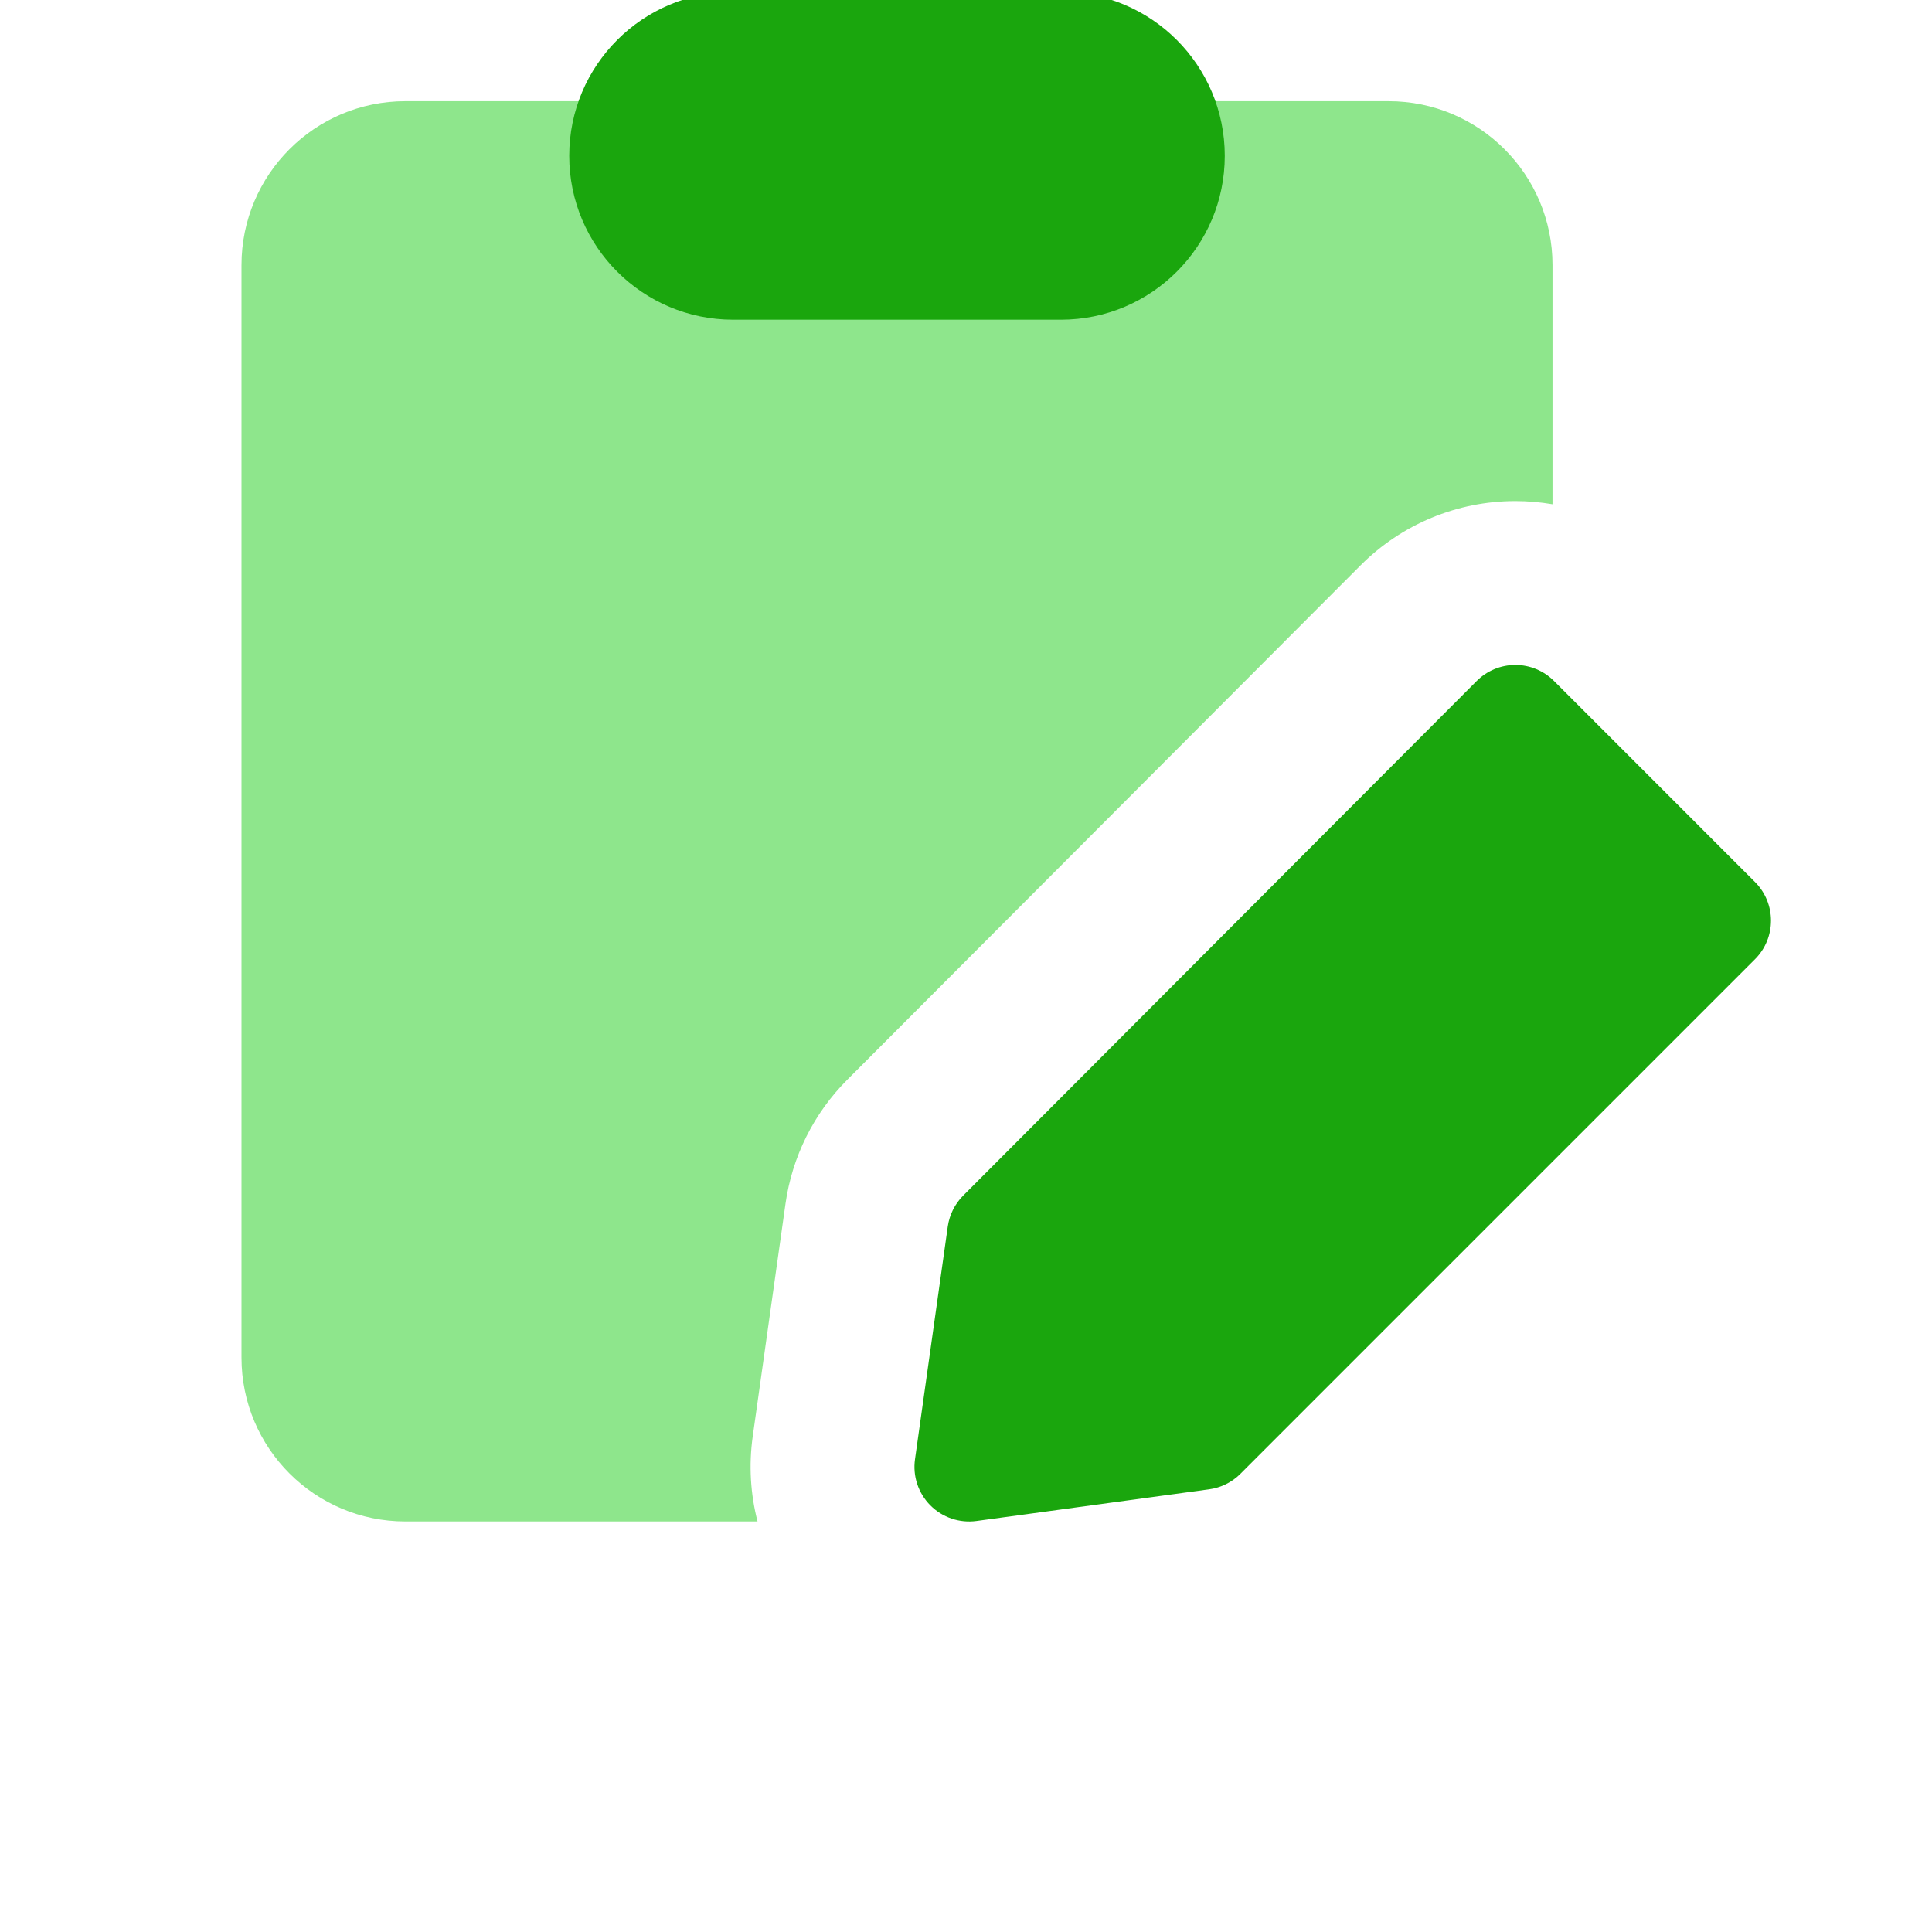
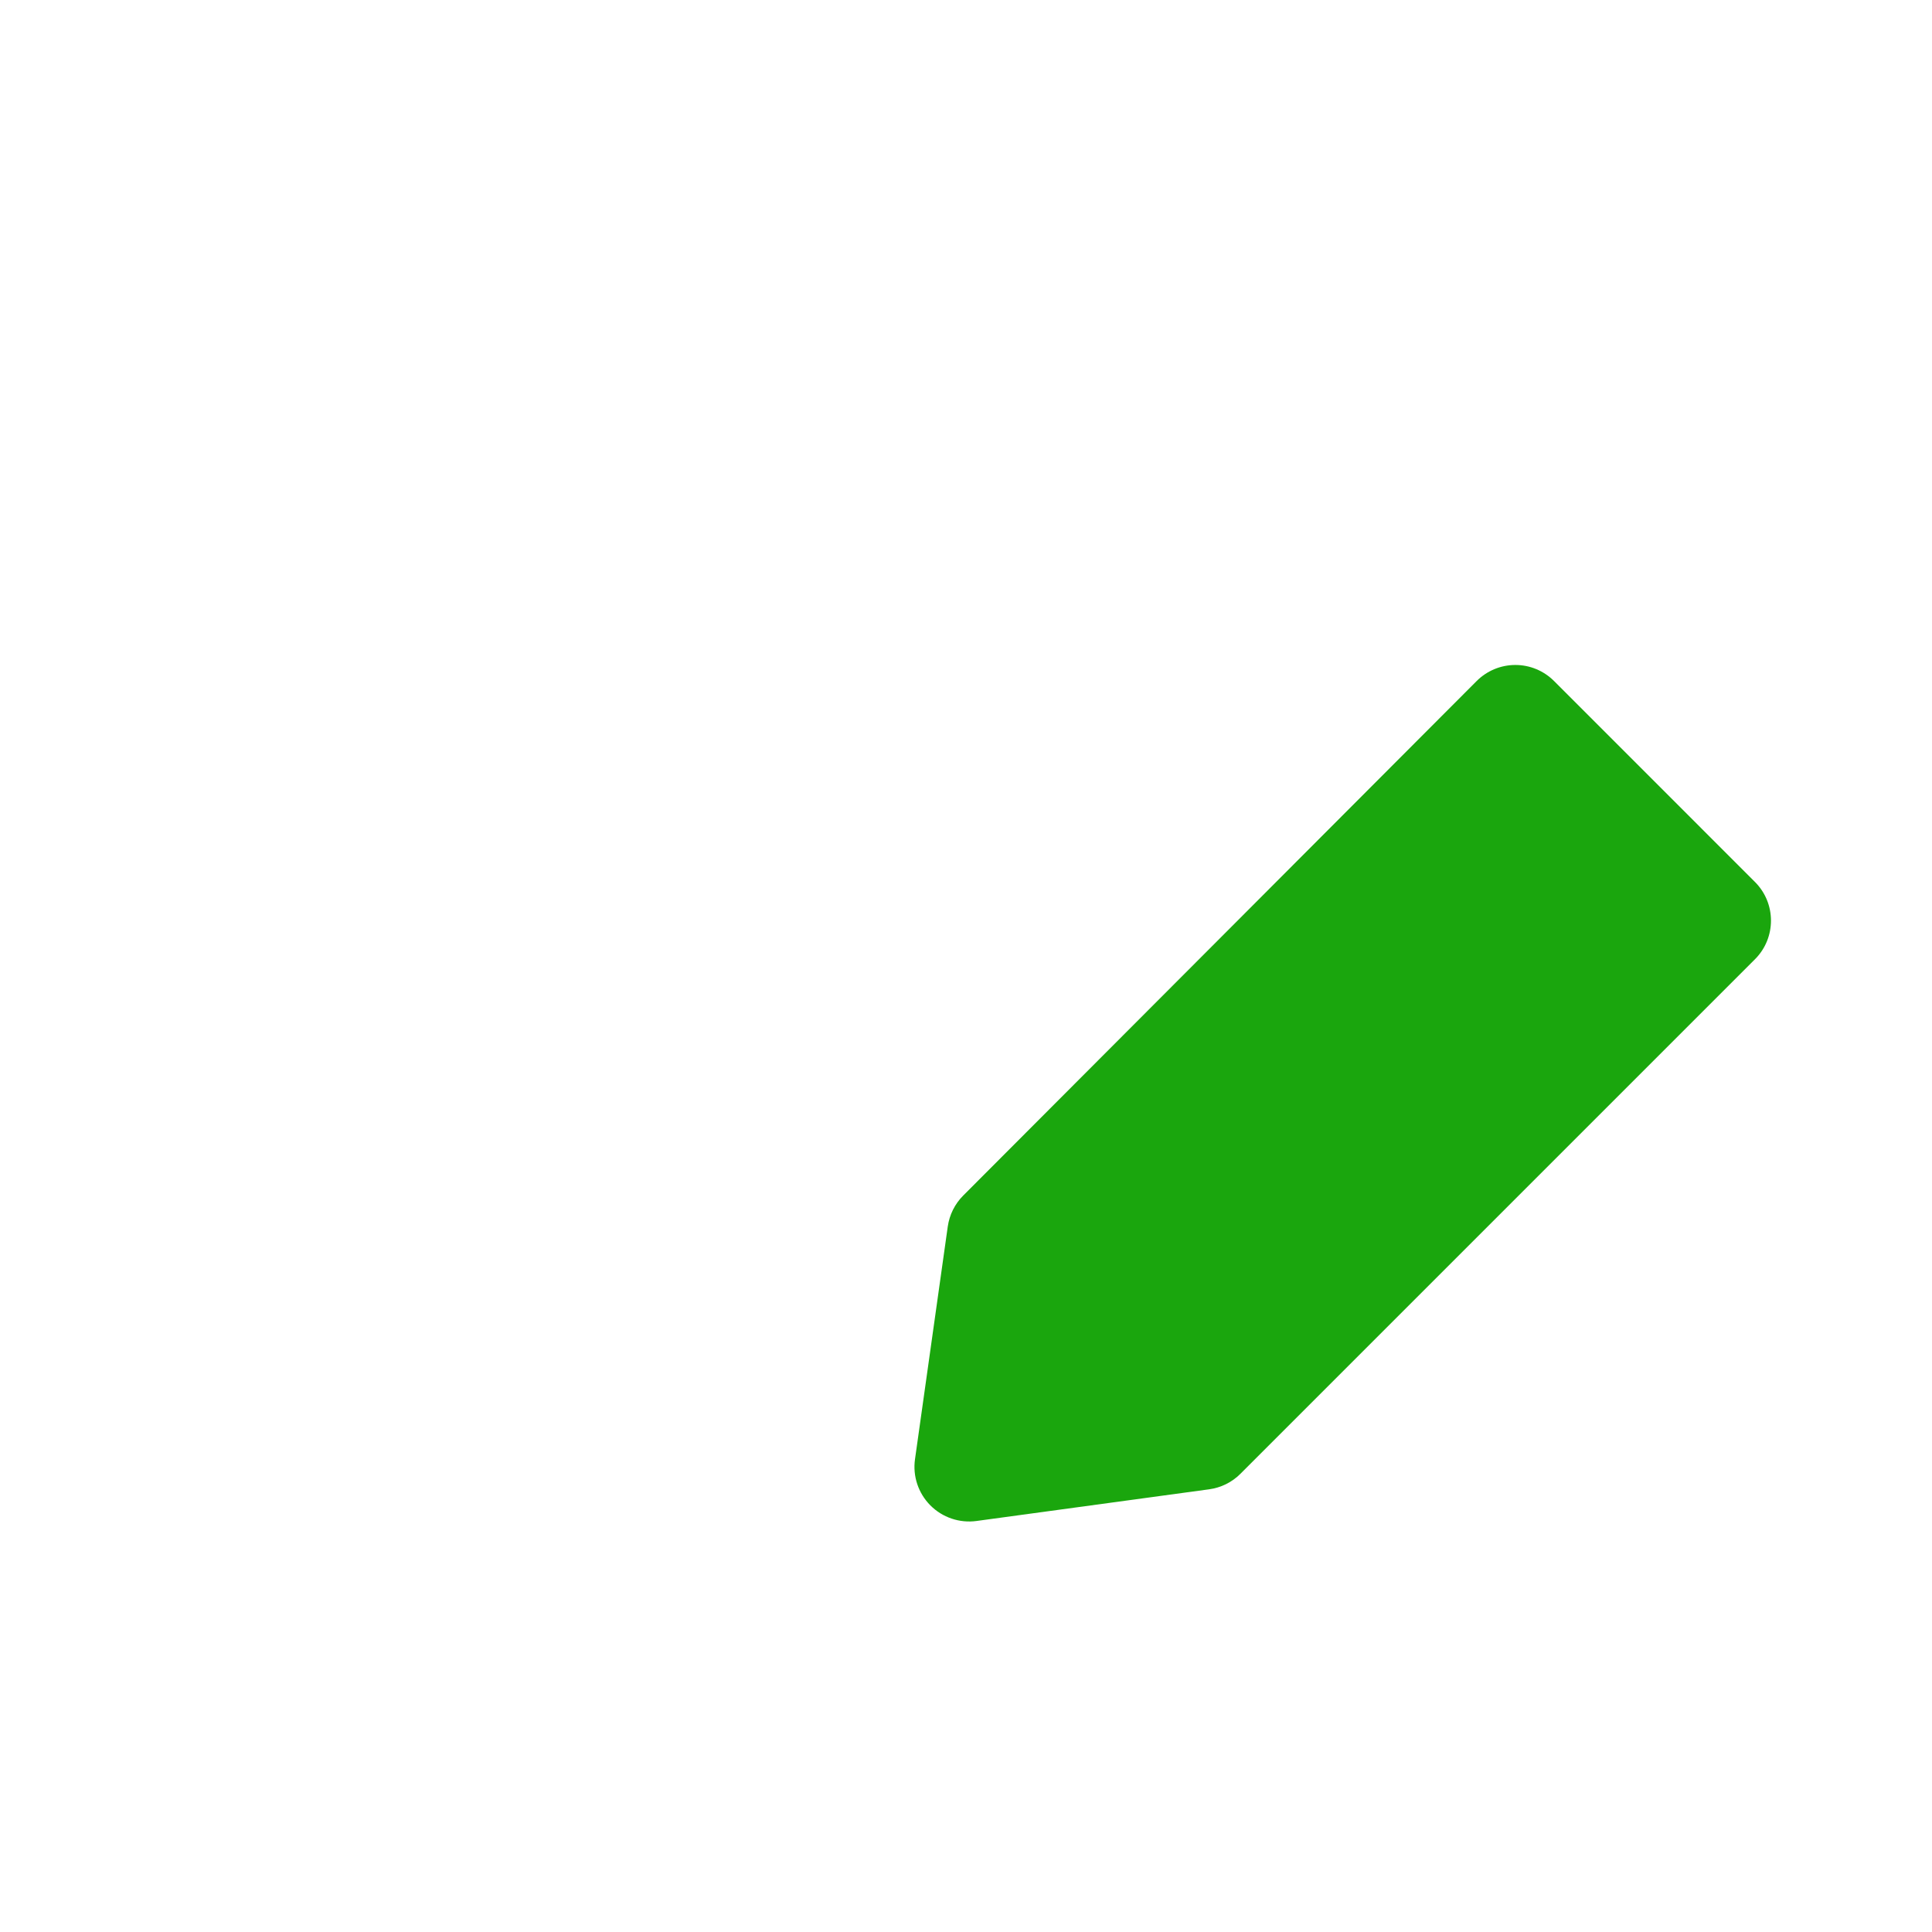
<svg xmlns="http://www.w3.org/2000/svg" fill="none" height="80" viewBox="0 0 80 80" width="80">
  <clipPath id="a">
-     <path d="m10 0h63.333v63.333h-63.333z" />
+     <path d="m10 0h63.333v63.333h-63.333" />
  </clipPath>
  <g clip-path="url(#a)">
-     <path clip-rule="evenodd" d="m10 10.976c0-3.748 3.038-6.786 6.786-6.786h40.714c3.748 0 6.786 3.038 6.786 6.786v9.904c-.506-.087-1.022-.132-1.543-.132-2.401.001-4.703.957-6.4 2.657l-21.262 21.307c-1.385 1.388-2.281 3.188-2.555 5.129l-1.357 9.636c-.168 1.192-.095 2.388.199 3.523h-14.582c-3.748 0-6.786-3.038-6.786-6.786z" fill="#8ee68c" fill-rule="evenodd" />
    <g fill="#1aa60d">
-       <path d="m43.929 13.238h-13.572c-3.748 0-6.786-3.038-6.786-6.786s3.038-6.786 6.786-6.786h13.572c3.748 0 6.786 3.038 6.786 6.786s-3.038 6.786-6.786 6.786z" />
      <path clip-rule="evenodd" d="m64.347 28.197c-.425-.424-1-.663-1.601-.662-.6 0-1.176.239-1.6.664l-21.262 21.307c-.346.347-.57.797-.639 1.282l-1.357 9.636c-.099.702.137 1.409.637 1.911.5.502 1.206.741 1.908.646l9.636-1.312c.49-.067.945-.292 1.294-.642l21.307-21.307c.883-.883.883-2.316 0-3.199z" fill-rule="evenodd" />
    </g>
  </g>
</svg>